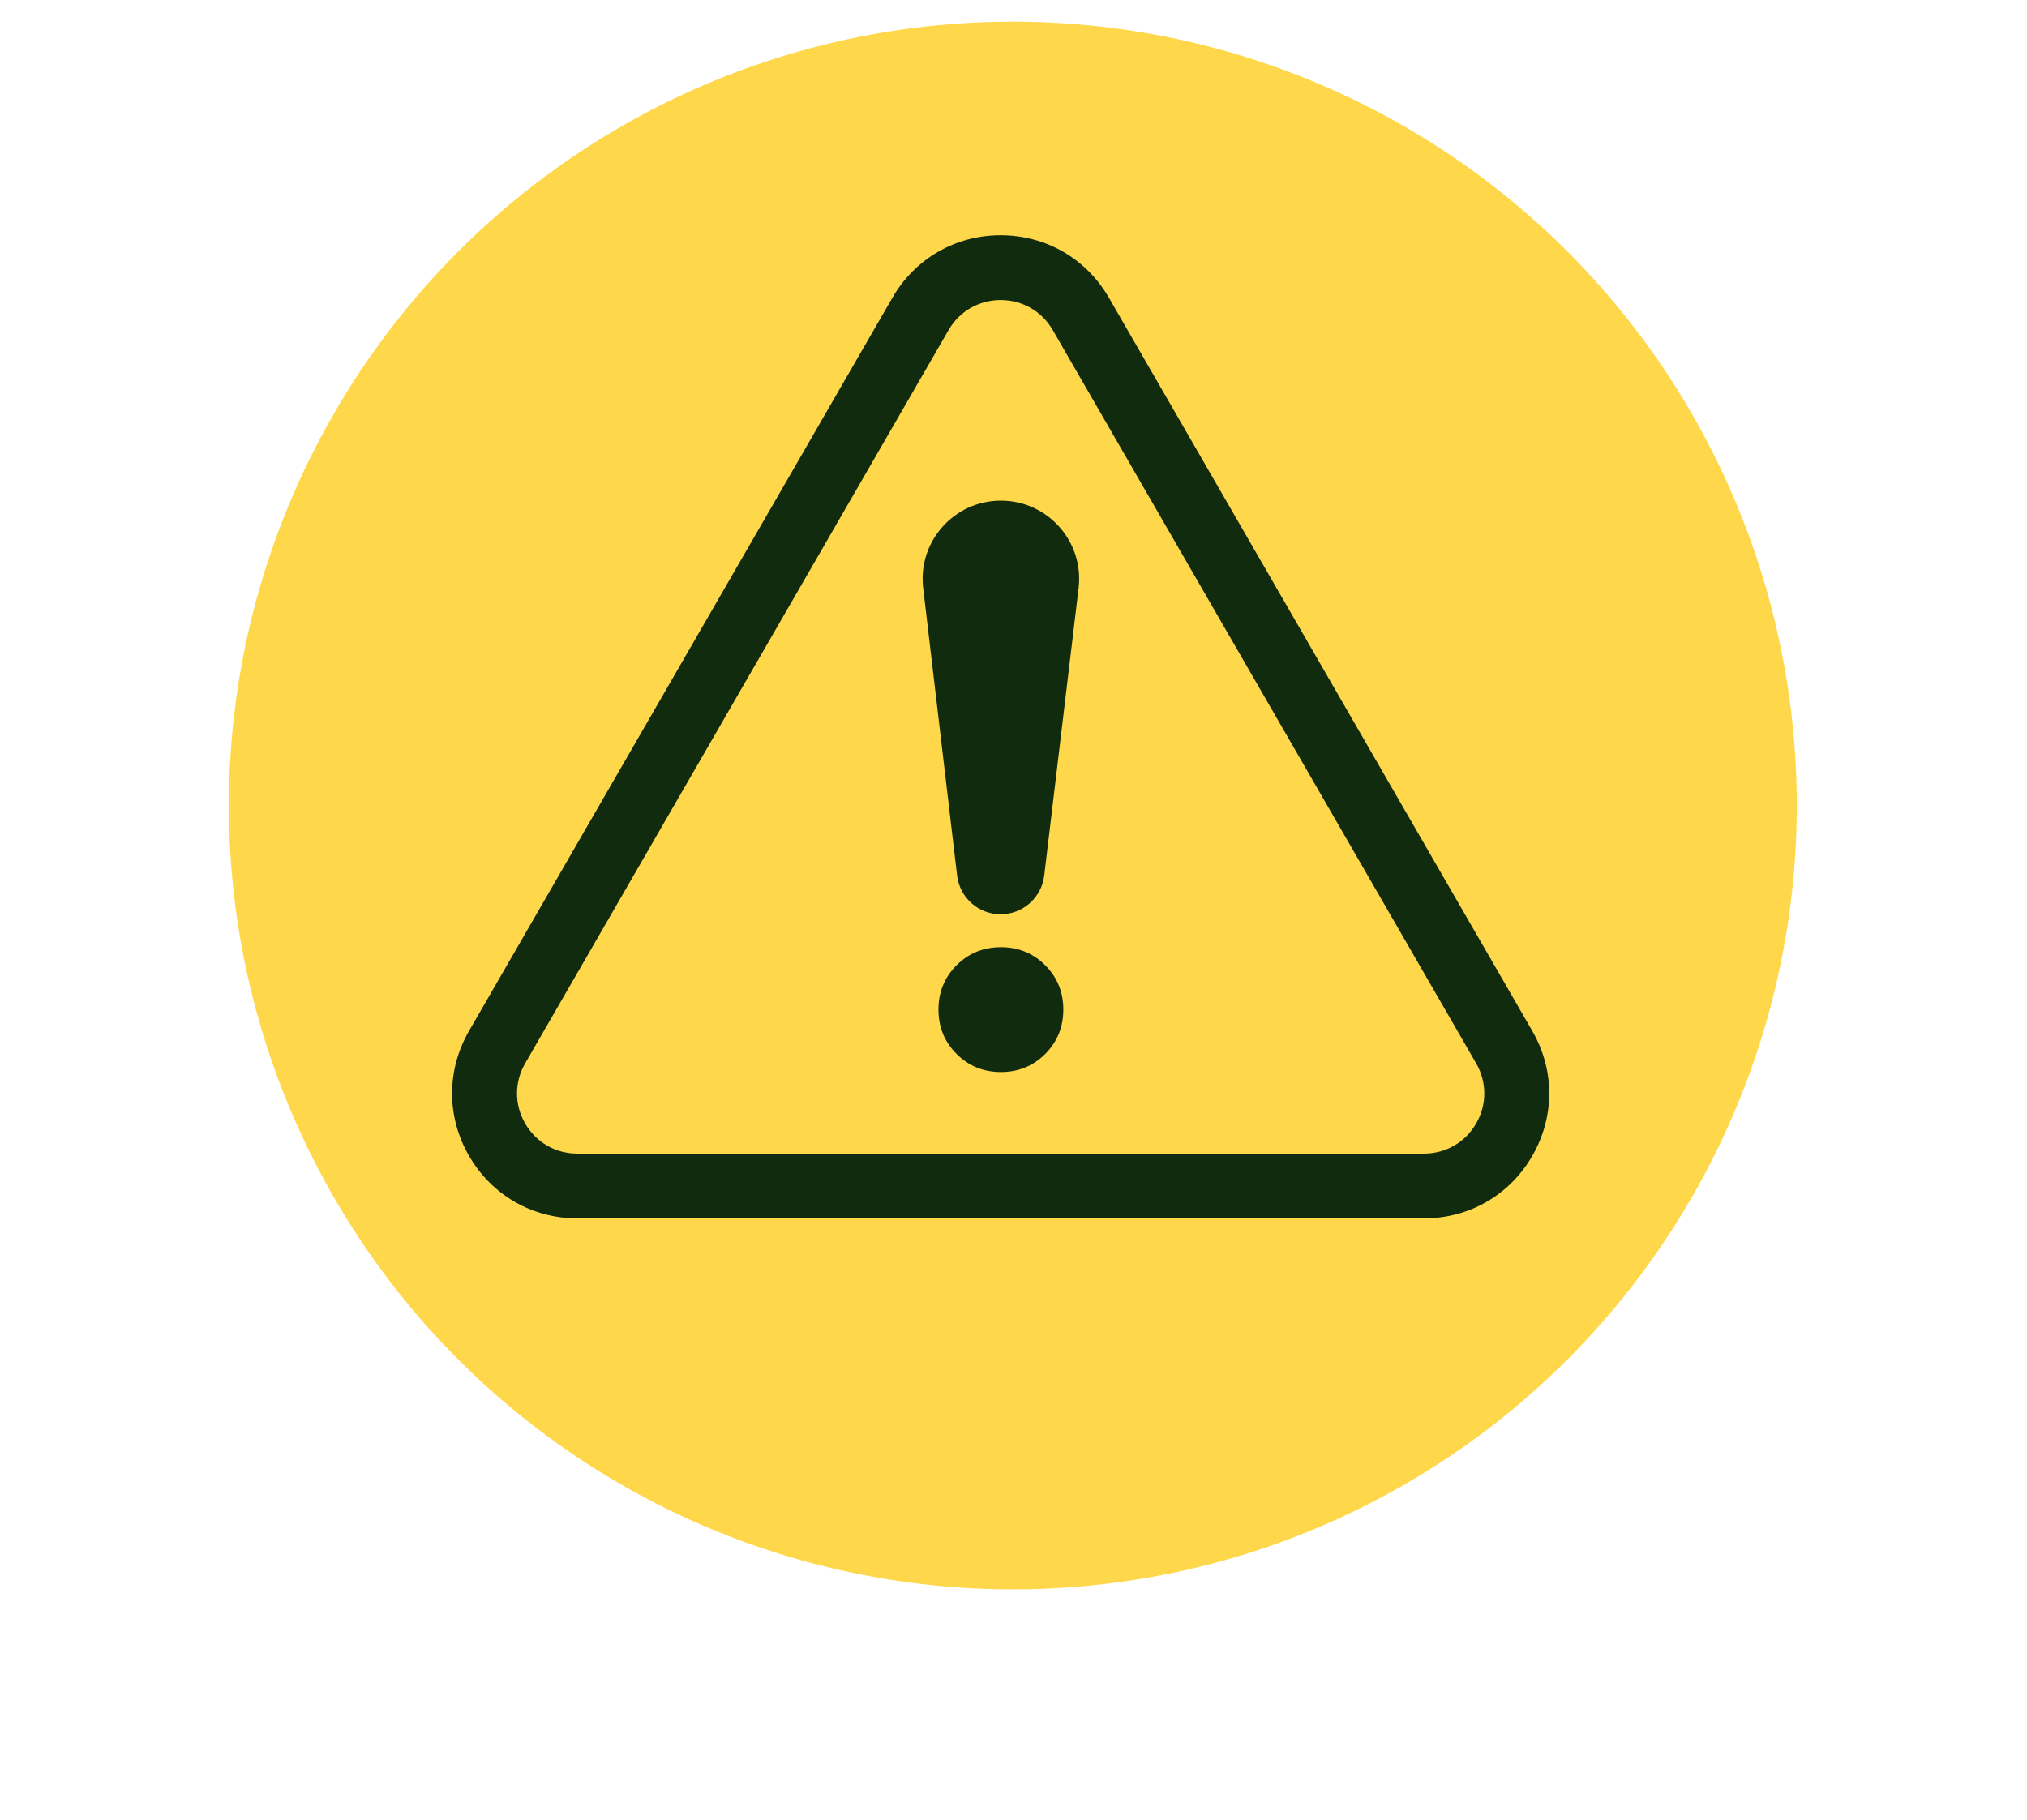
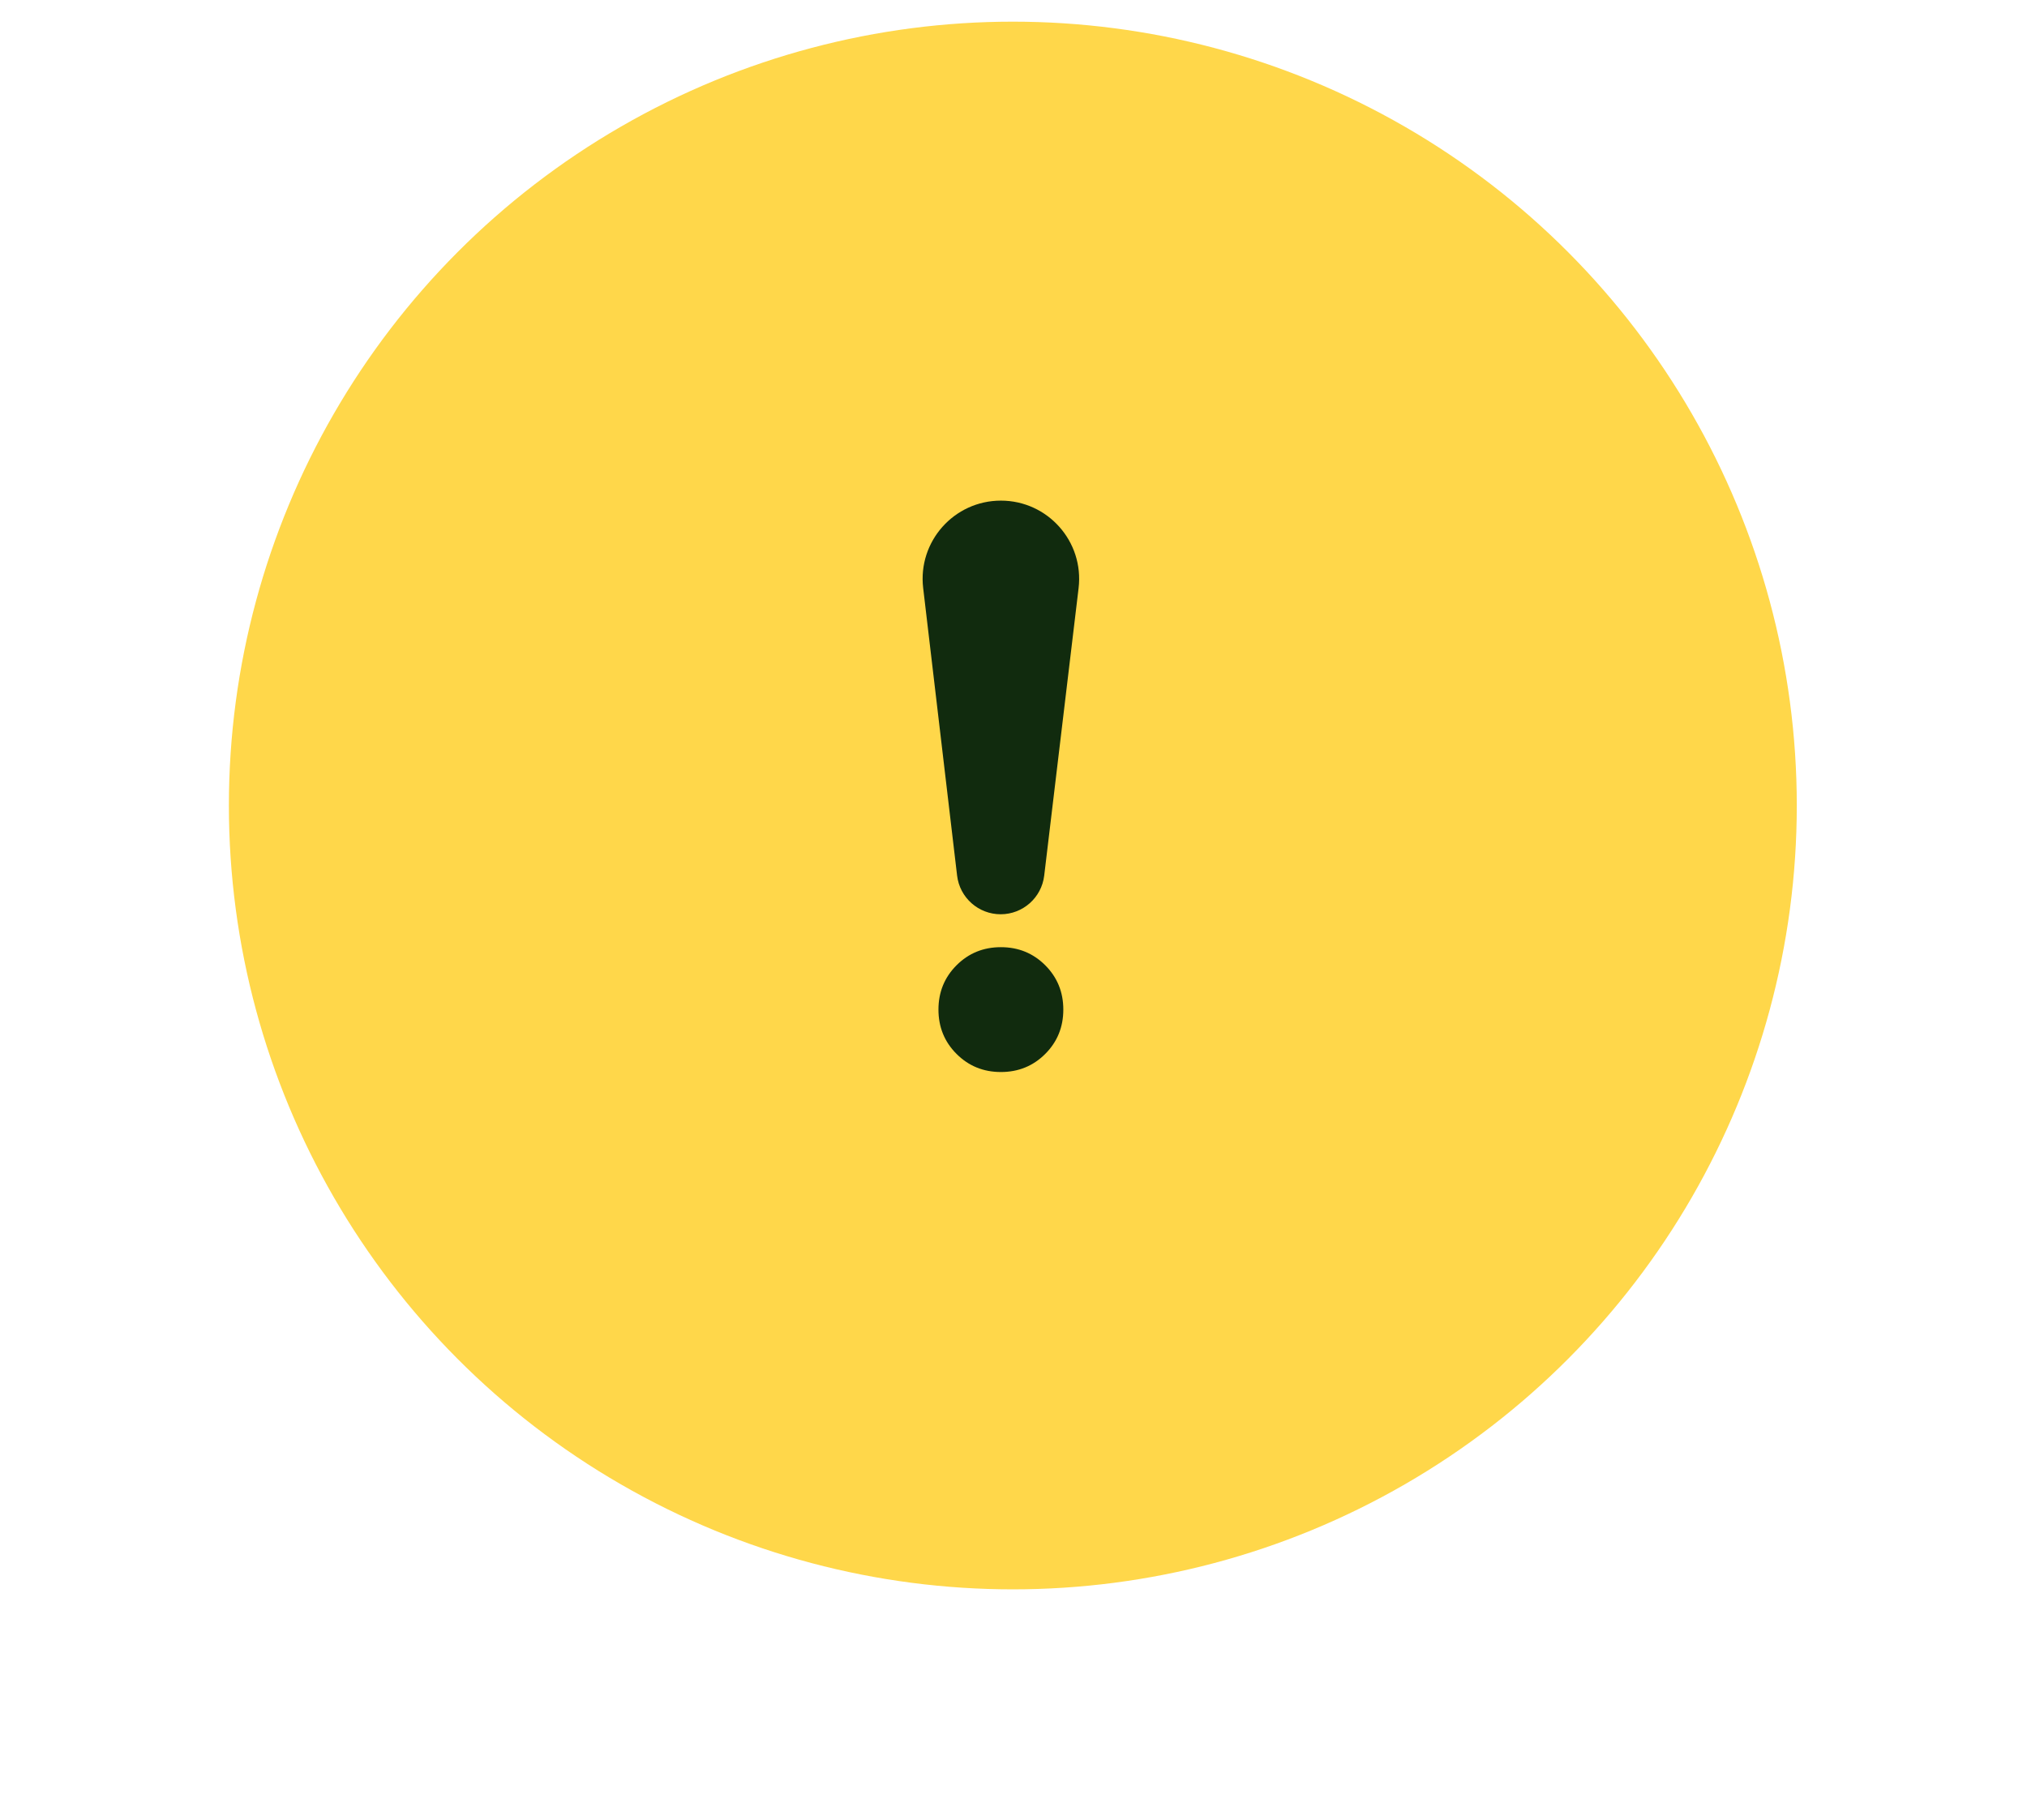
<svg xmlns="http://www.w3.org/2000/svg" id="Laag_1" data-name="Laag 1" width="1000" height="897.891" viewBox="0 0 1000 897.891">
  <defs>
    <style>
      .cls-1 {
        fill: #112b0e;
      }

      .cls-2 {
        fill: #ffd74a;
      }
    </style>
  </defs>
  <circle class="cls-2" cx="499.673" cy="397.442" r="386.755" />
  <g>
-     <path class="cls-1" d="M702.535,601.161h-417.74c-22.291,0-42.255-11.526-53.403-30.831-11.147-19.305-11.147-42.357,0-61.666l208.868-361.773c11.147-19.305,31.112-30.831,53.403-30.831h.004c22.291.004,42.256,11.527,53.399,30.831l208.872,361.773c11.147,19.309,11.147,42.36,0,61.666-11.147,19.305-31.112,30.831-53.403,30.831ZM467.949,162.879l-208.868,361.773c-5.367,9.297-5.367,20.393,0,29.691,5.367,9.293,14.98,14.843,25.714,14.843h417.74c10.734,0,20.343-5.55,25.71-14.843,5.367-9.298,5.371-20.398.004-29.691l-208.872-361.773c-5.367-9.293-14.976-14.844-25.71-14.844s-20.351,5.551-25.717,14.844h0Z" />
    <g>
      <path class="cls-1" d="M493.777,247.011h0c23.139,0,41.081,20.214,38.333,43.19l-16.962,141.834c-1.301,10.879-10.529,19.068-21.485,19.068h0c-10.969,0-20.203-8.208-21.489-19.102l-16.737-141.861c-2.708-22.955,15.226-43.129,38.34-43.129Z" />
      <path class="cls-1" d="M471.904,520.015c-5.951-5.946-8.926-13.24-8.926-21.875s2.976-15.925,8.926-21.875c5.95-5.946,13.24-8.922,21.875-8.922s15.925,2.976,21.875,8.922c5.95,5.951,8.922,13.248,8.922,21.875s-2.972,15.929-8.922,21.875c-5.951,5.951-13.248,8.927-21.875,8.927s-15.925-2.976-21.875-8.927Z" />
    </g>
  </g>
</svg>